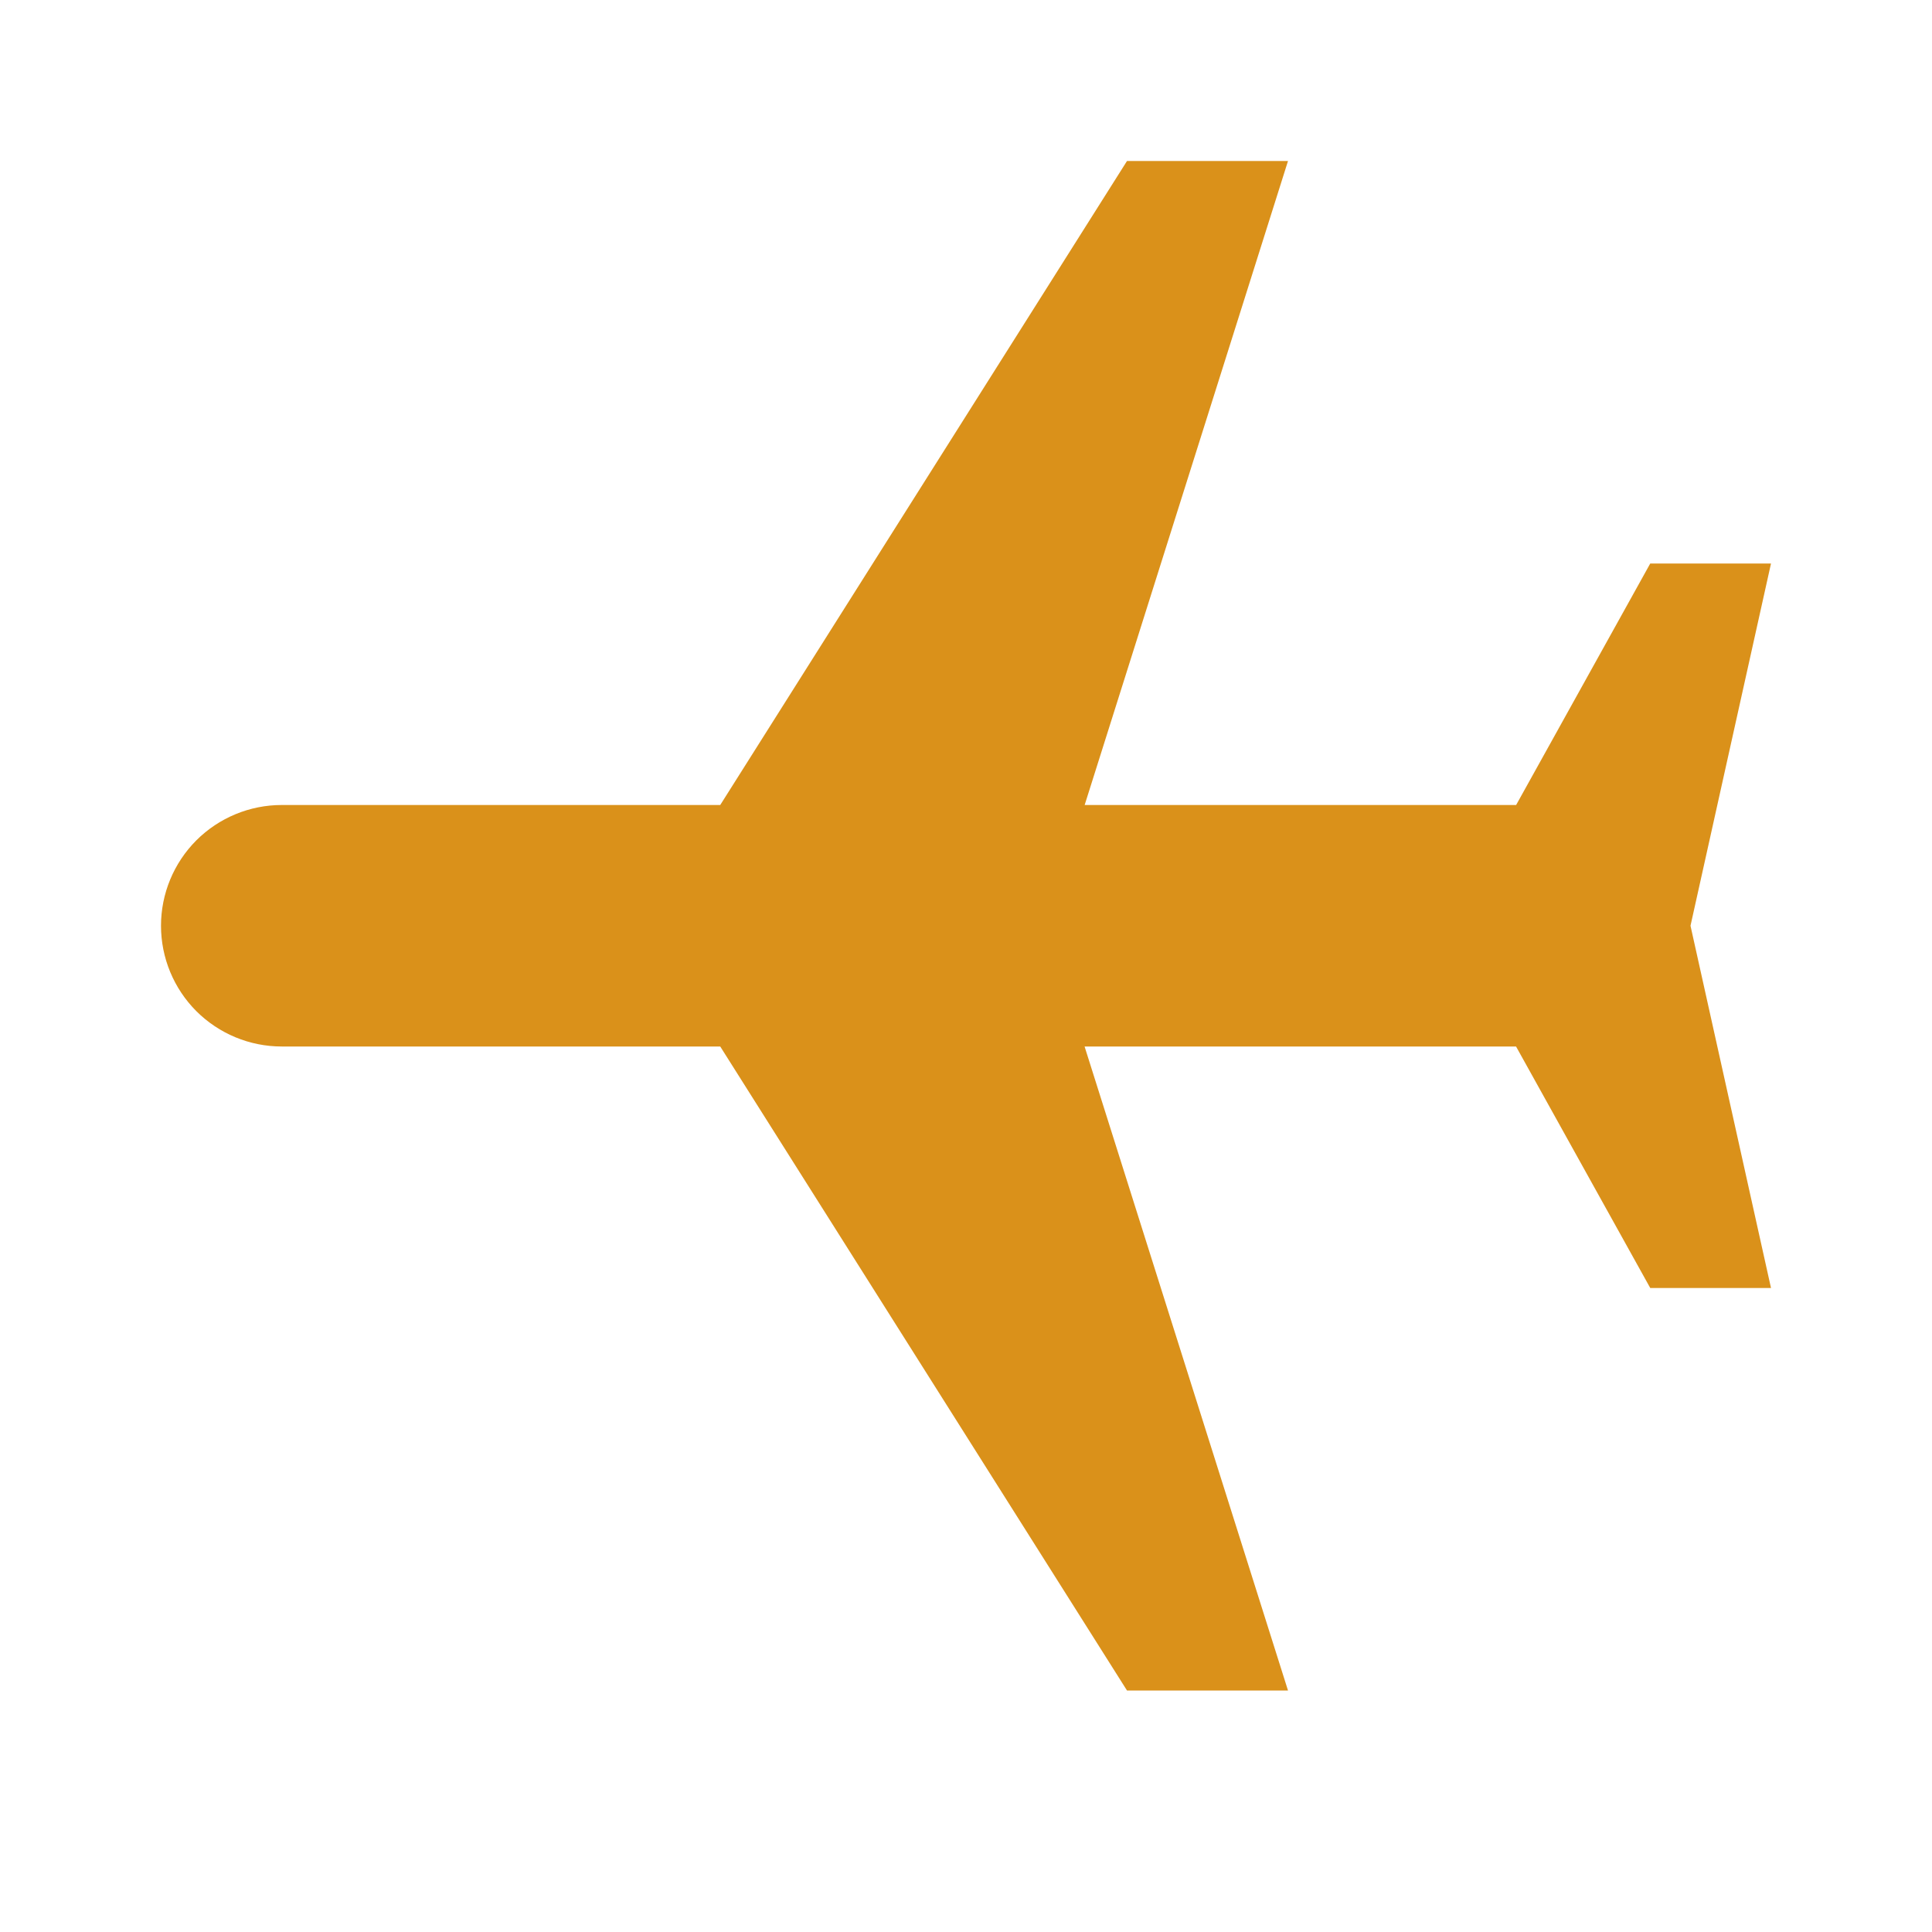
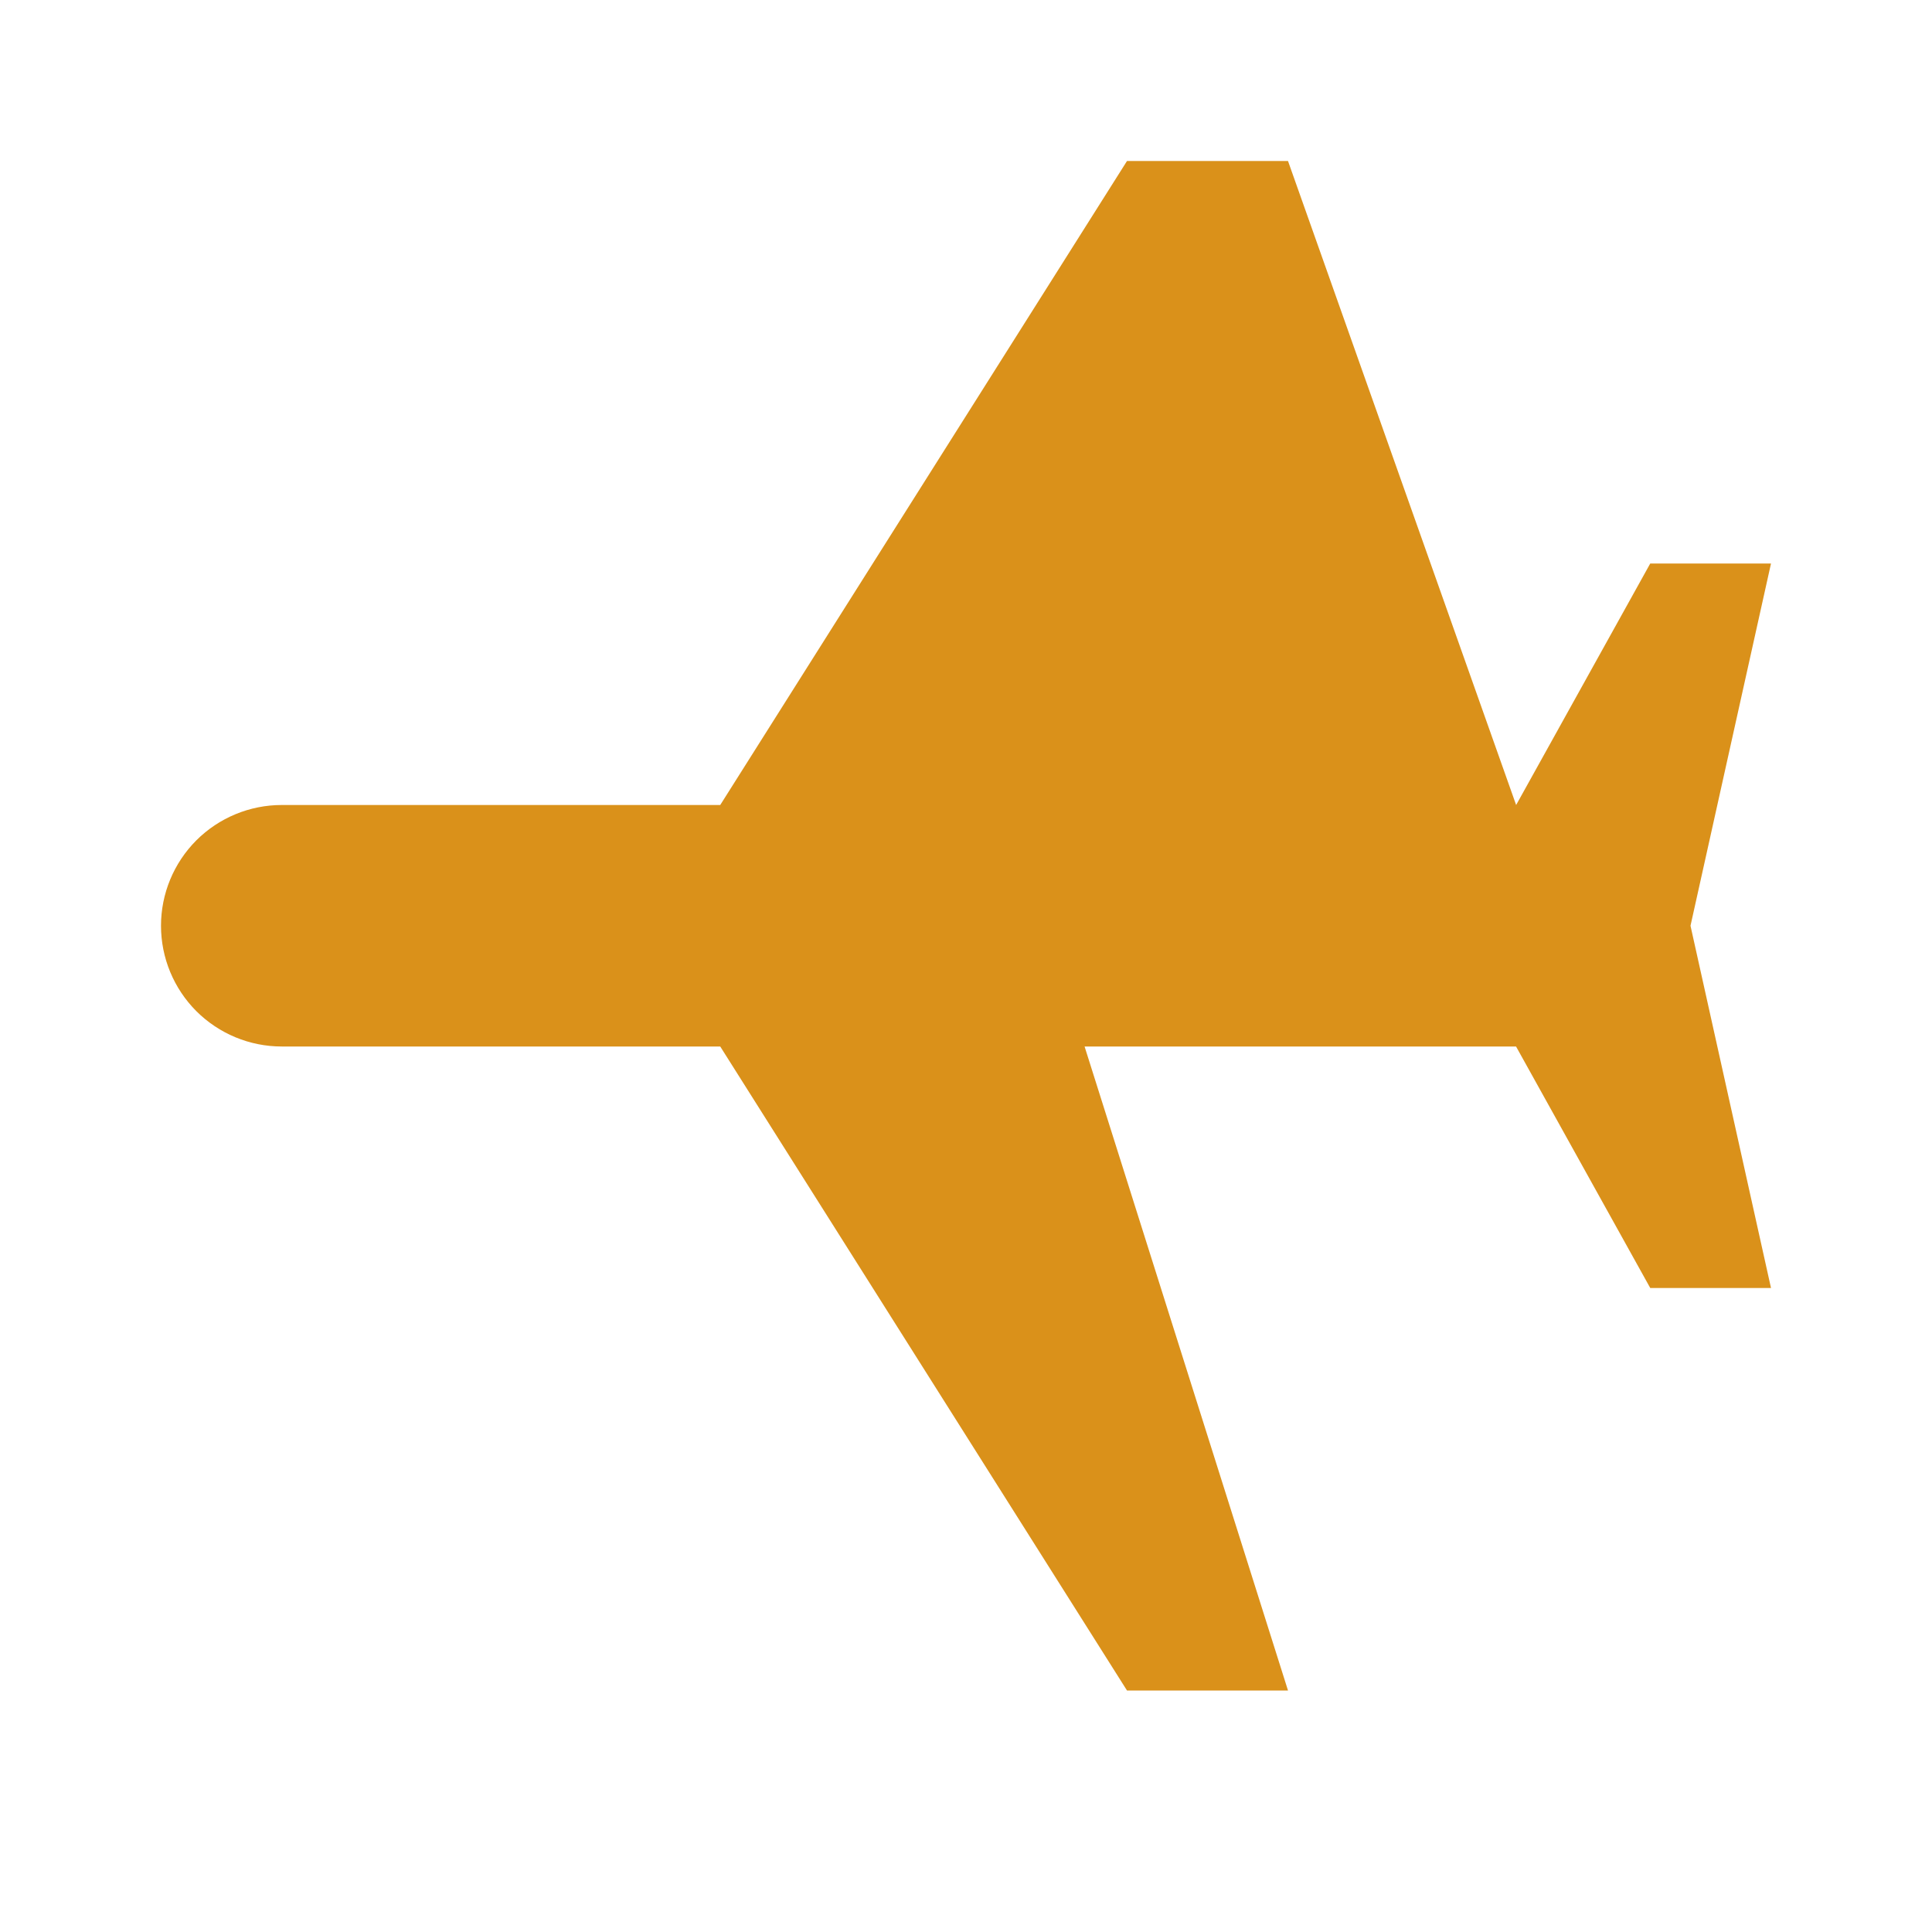
<svg xmlns="http://www.w3.org/2000/svg" width="24" height="24" viewBox="0 0 24 24" fill="none">
-   <path d="M8.947 10L14 2H16L13.474 10L18.834 10L20.5 7H22L21 11.5L22 16H20.5L18.833 13L13.473 13L16 21H14L8.947 13H3.5C3.102 13 2.721 12.842 2.439 12.561C2.158 12.279 2 11.898 2 11.5C2 11.102 2.158 10.721 2.439 10.439C2.721 10.158 3.102 10 3.5 10H8.947Z" fill="#DA911A" />
+   <path d="M8.947 10L14 2H16L18.834 10L20.5 7H22L21 11.5L22 16H20.5L18.833 13L13.473 13L16 21H14L8.947 13H3.5C3.102 13 2.721 12.842 2.439 12.561C2.158 12.279 2 11.898 2 11.5C2 11.102 2.158 10.721 2.439 10.439C2.721 10.158 3.102 10 3.5 10H8.947Z" fill="#DA911A" />
</svg>